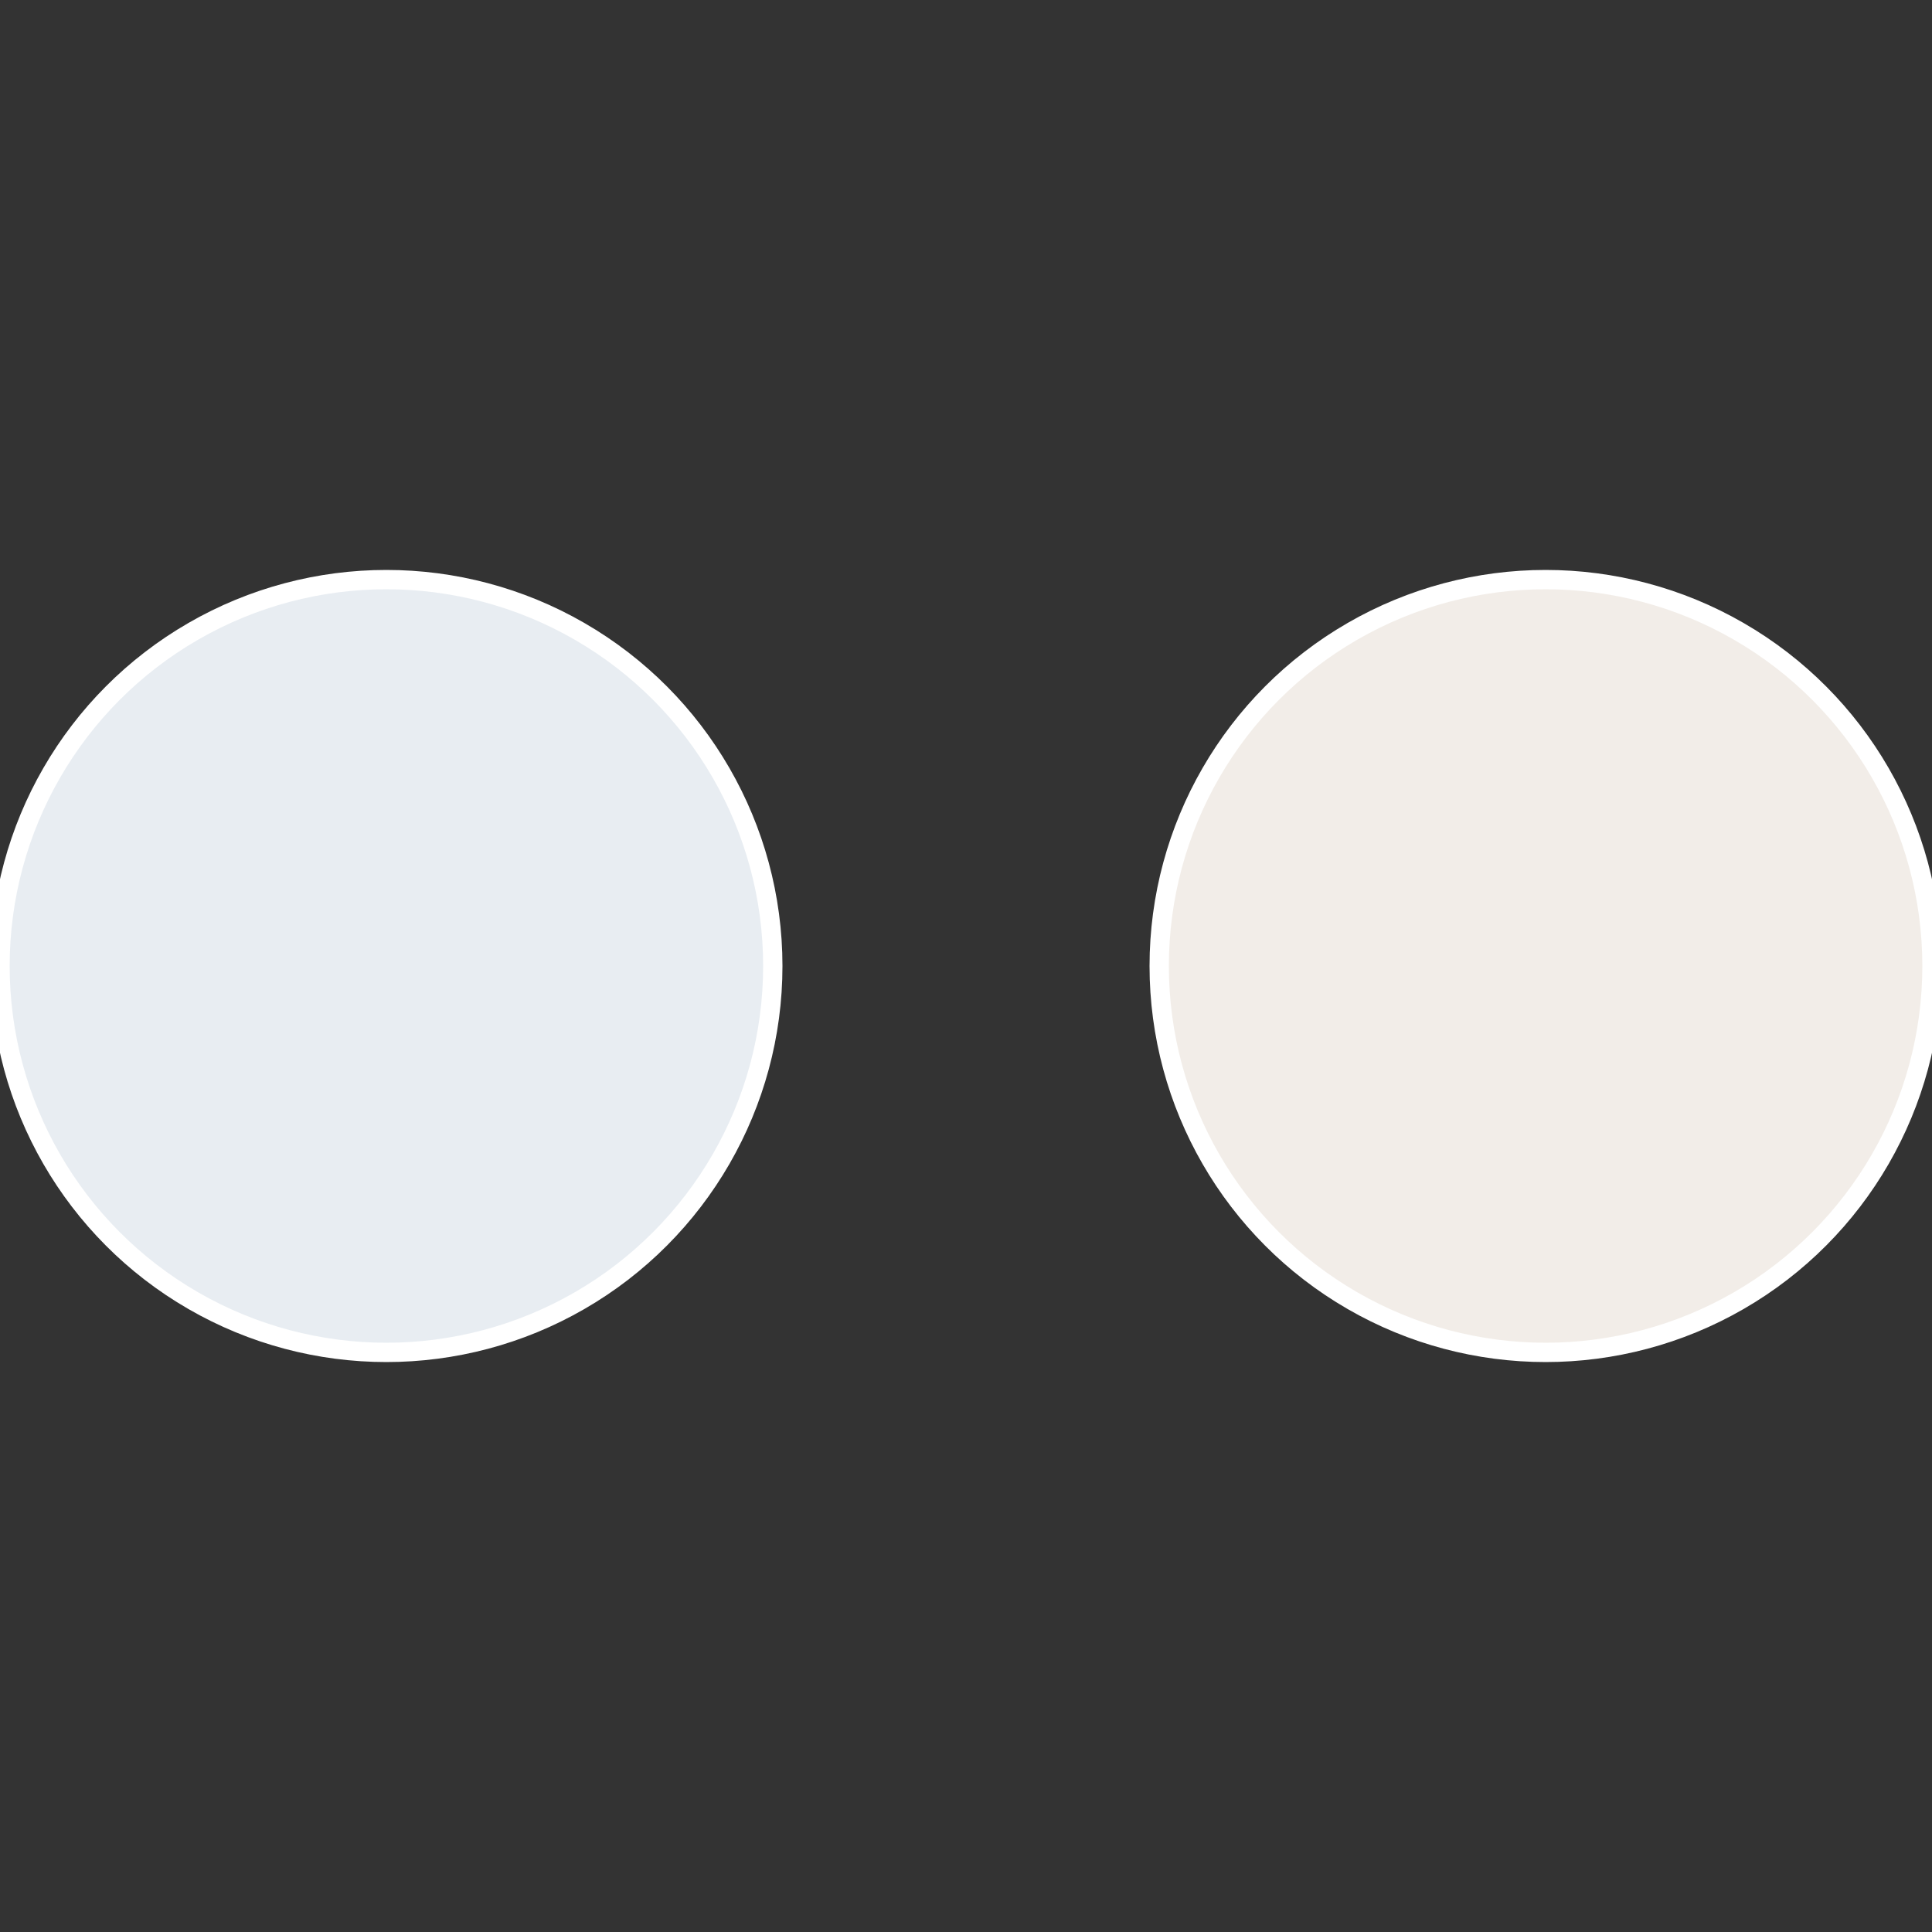
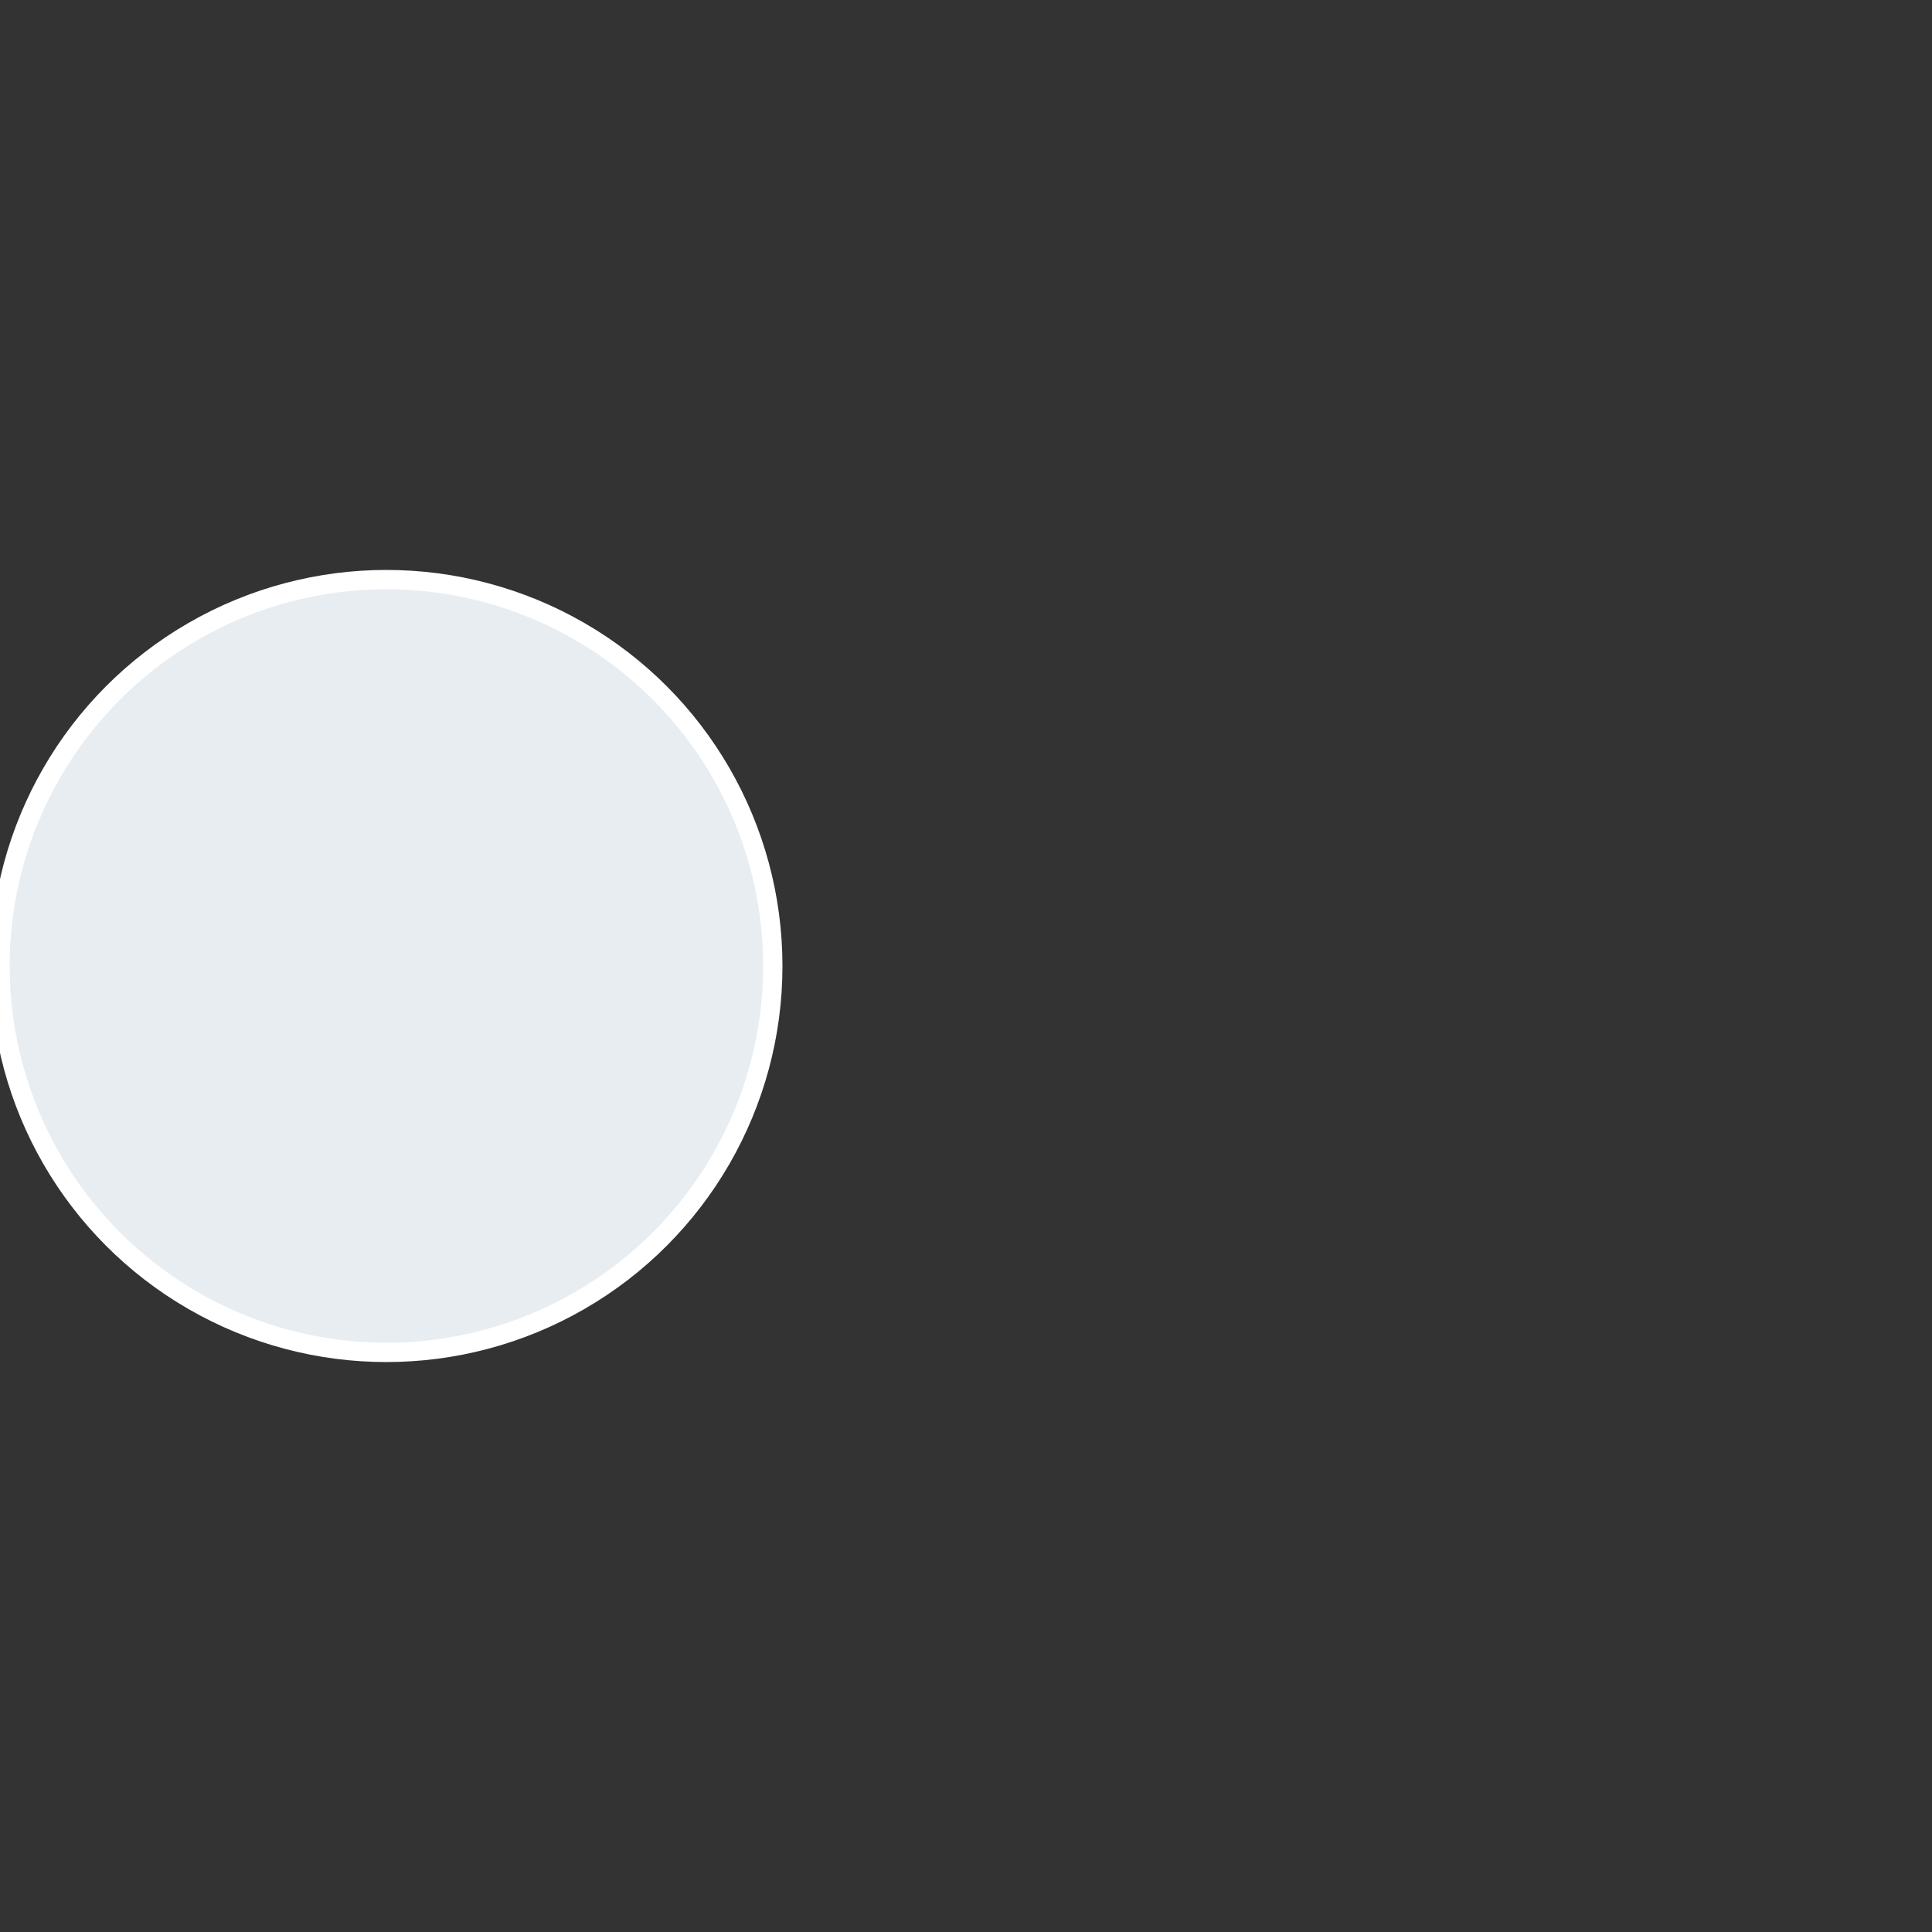
<svg xmlns="http://www.w3.org/2000/svg" width="500" height="500" viewBox="-1 -1 2 2">
  <rect x="-1" y="-1" width="2" height="2" fill="#333333" stroke="none" />
-   <circle cx="0.6" cy="0" r="0.4" fill="#f2ede8" stroke="#fff" stroke-width="1%" />
  <circle cx="-0.6" cy="7.3478807948841E-17" r="0.4" fill="#e8edf2" stroke="#fff" stroke-width="1%" />
</svg>